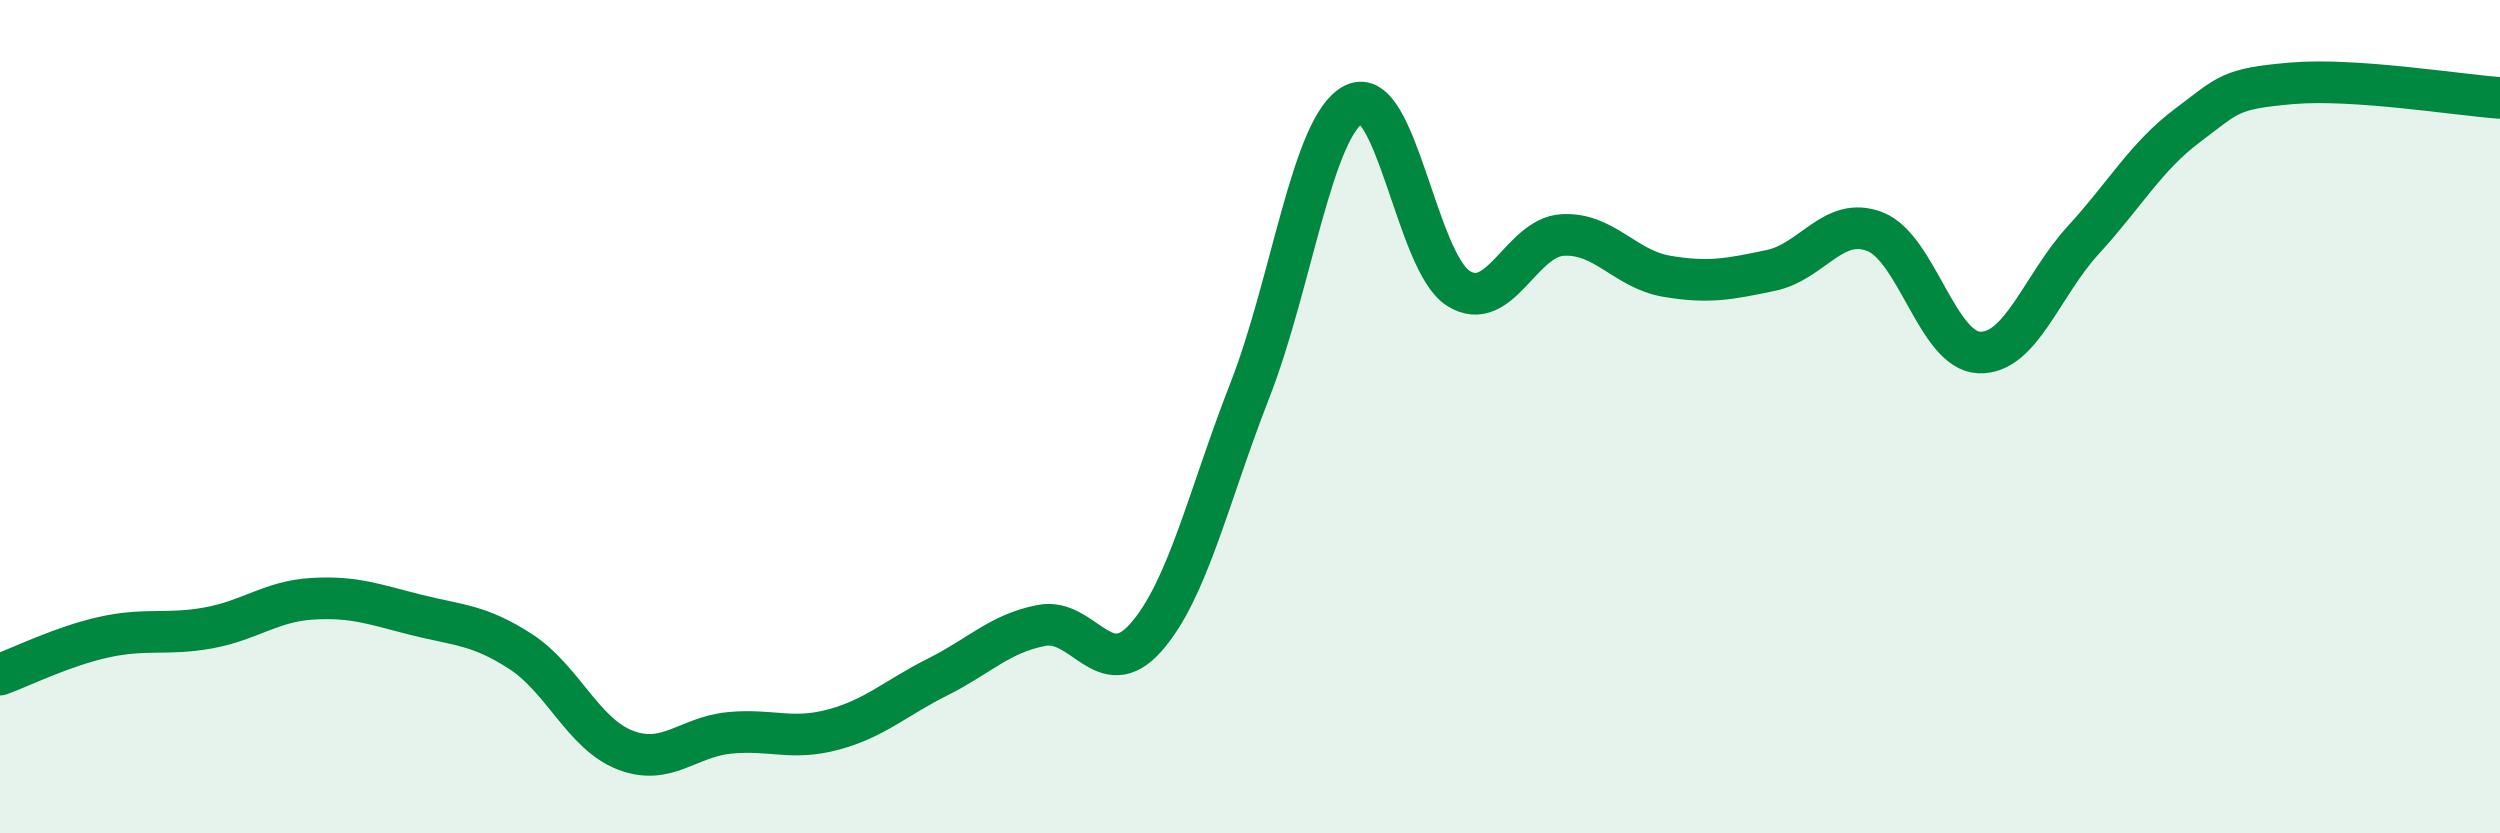
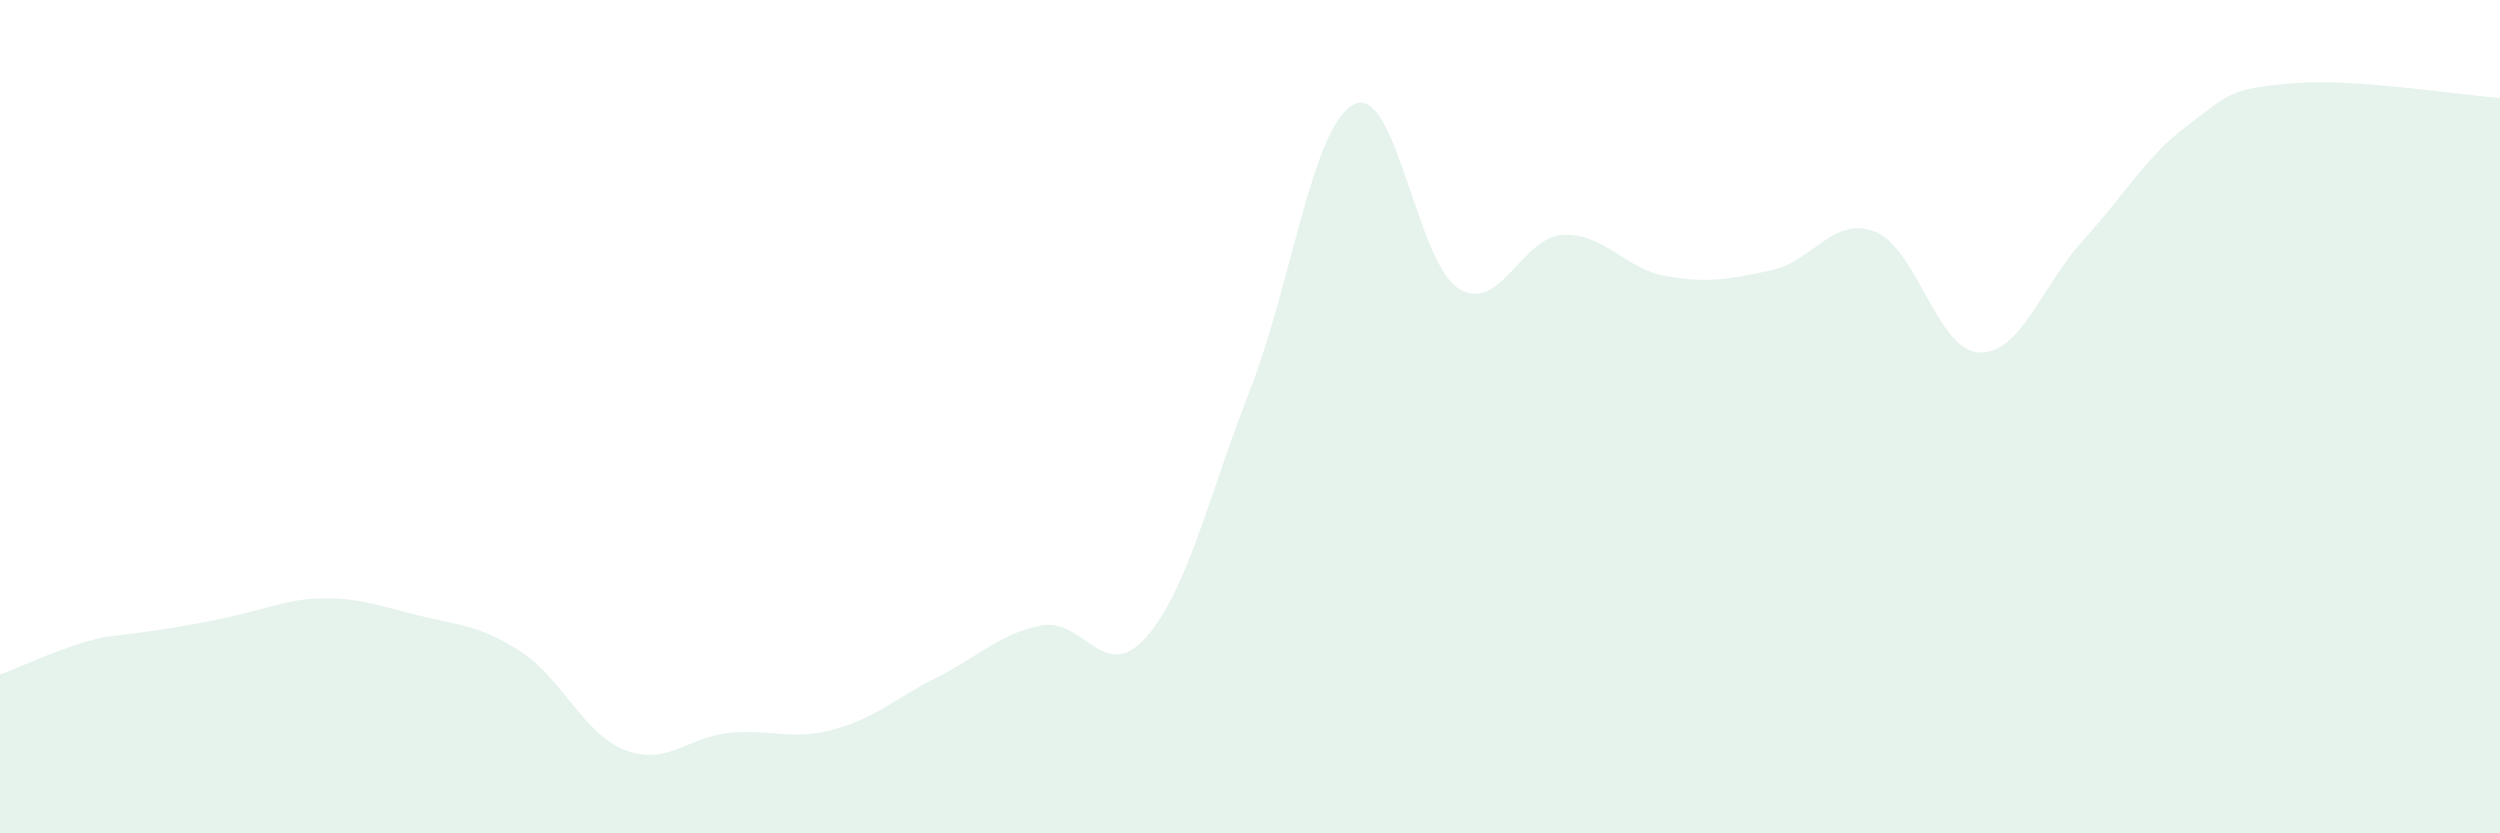
<svg xmlns="http://www.w3.org/2000/svg" width="60" height="20" viewBox="0 0 60 20">
-   <path d="M 0,16.19 C 0.5,16.01 1.5,15.51 2.5,15.29 C 3.5,15.07 4,15.25 5,15.07 C 6,14.89 6.5,14.43 7.5,14.37 C 8.5,14.31 9,14.51 10,14.76 C 11,15.01 11.5,14.99 12.5,15.64 C 13.5,16.29 14,17.61 15,18 C 16,18.39 16.5,17.69 17.5,17.59 C 18.5,17.49 19,17.78 20,17.51 C 21,17.24 21.5,16.75 22.5,16.25 C 23.5,15.75 24,15.2 25,15.01 C 26,14.82 26.5,16.43 27.5,15.3 C 28.5,14.17 29,11.92 30,9.36 C 31,6.8 31.5,2.99 32.5,2.5 C 33.5,2.01 34,6.29 35,6.92 C 36,7.55 36.5,5.7 37.5,5.64 C 38.5,5.58 39,6.46 40,6.63 C 41,6.8 41.5,6.7 42.5,6.49 C 43.5,6.28 44,5.17 45,5.56 C 46,5.95 46.5,8.42 47.5,8.46 C 48.5,8.5 49,6.85 50,5.76 C 51,4.67 51.5,3.76 52.5,3.01 C 53.5,2.26 53.5,2.13 55,2 C 56.5,1.87 59,2.28 60,2.35L60 20L0 20Z" fill="#008740" opacity="0.1" stroke-linecap="round" stroke-linejoin="round" />
-   <path d="M 0,16.19 C 0.5,16.01 1.5,15.51 2.5,15.29 C 3.5,15.07 4,15.25 5,15.07 C 6,14.89 6.5,14.43 7.5,14.37 C 8.5,14.31 9,14.51 10,14.76 C 11,15.01 11.5,14.99 12.5,15.64 C 13.5,16.29 14,17.61 15,18 C 16,18.39 16.5,17.69 17.5,17.59 C 18.5,17.49 19,17.78 20,17.51 C 21,17.24 21.5,16.75 22.5,16.25 C 23.5,15.75 24,15.2 25,15.01 C 26,14.82 26.5,16.43 27.5,15.3 C 28.5,14.17 29,11.92 30,9.36 C 31,6.8 31.5,2.99 32.5,2.5 C 33.5,2.01 34,6.29 35,6.92 C 36,7.55 36.5,5.7 37.5,5.64 C 38.5,5.58 39,6.46 40,6.63 C 41,6.8 41.5,6.7 42.5,6.49 C 43.5,6.28 44,5.17 45,5.56 C 46,5.95 46.5,8.42 47.5,8.46 C 48.5,8.5 49,6.85 50,5.76 C 51,4.67 51.5,3.76 52.5,3.01 C 53.5,2.26 53.5,2.13 55,2 C 56.5,1.87 59,2.28 60,2.35" stroke="#008740" stroke-width="1" fill="none" stroke-linecap="round" stroke-linejoin="round" />
+   <path d="M 0,16.19 C 0.5,16.01 1.5,15.51 2.5,15.29 C 6,14.89 6.5,14.43 7.5,14.37 C 8.5,14.31 9,14.51 10,14.76 C 11,15.01 11.5,14.99 12.5,15.64 C 13.5,16.29 14,17.61 15,18 C 16,18.39 16.5,17.69 17.5,17.59 C 18.5,17.49 19,17.78 20,17.51 C 21,17.24 21.5,16.75 22.5,16.25 C 23.5,15.75 24,15.2 25,15.01 C 26,14.82 26.5,16.43 27.5,15.3 C 28.5,14.17 29,11.92 30,9.36 C 31,6.8 31.5,2.99 32.5,2.5 C 33.5,2.01 34,6.29 35,6.92 C 36,7.55 36.5,5.7 37.5,5.64 C 38.5,5.58 39,6.46 40,6.63 C 41,6.8 41.5,6.7 42.5,6.49 C 43.5,6.28 44,5.17 45,5.56 C 46,5.95 46.5,8.42 47.5,8.46 C 48.5,8.5 49,6.85 50,5.76 C 51,4.67 51.5,3.76 52.5,3.01 C 53.5,2.26 53.5,2.13 55,2 C 56.5,1.87 59,2.28 60,2.35L60 20L0 20Z" fill="#008740" opacity="0.1" stroke-linecap="round" stroke-linejoin="round" />
</svg>